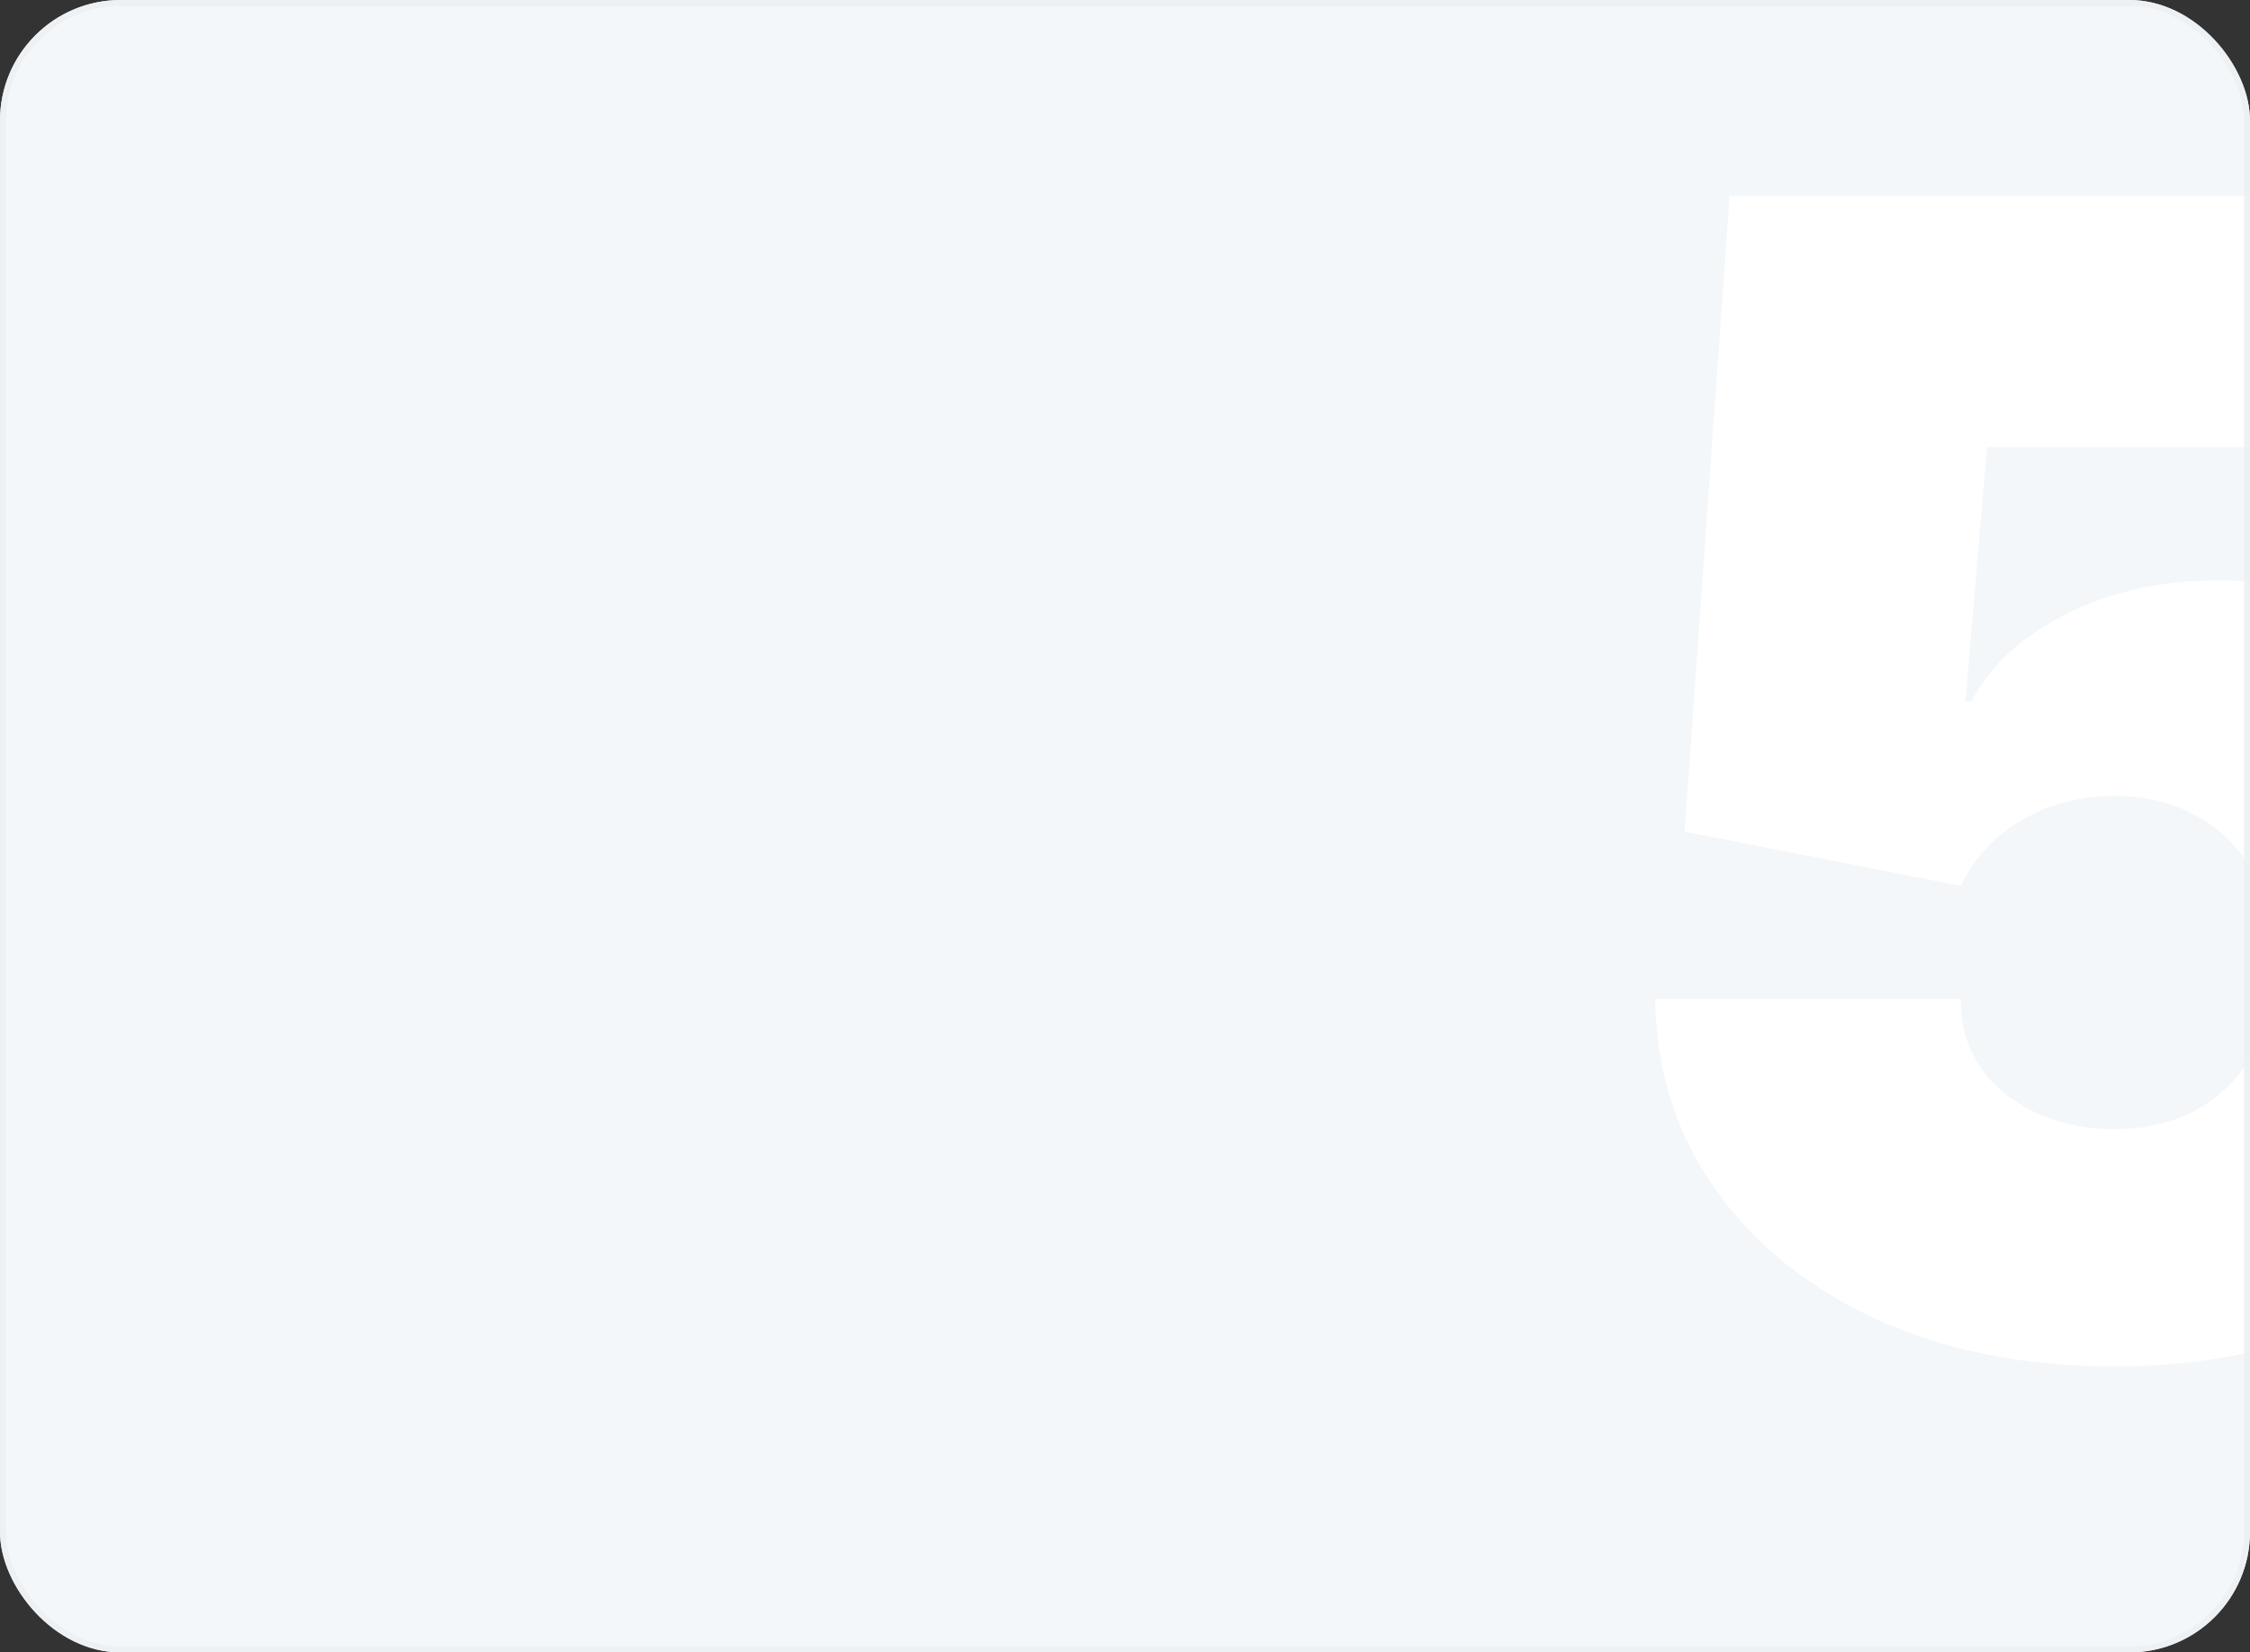
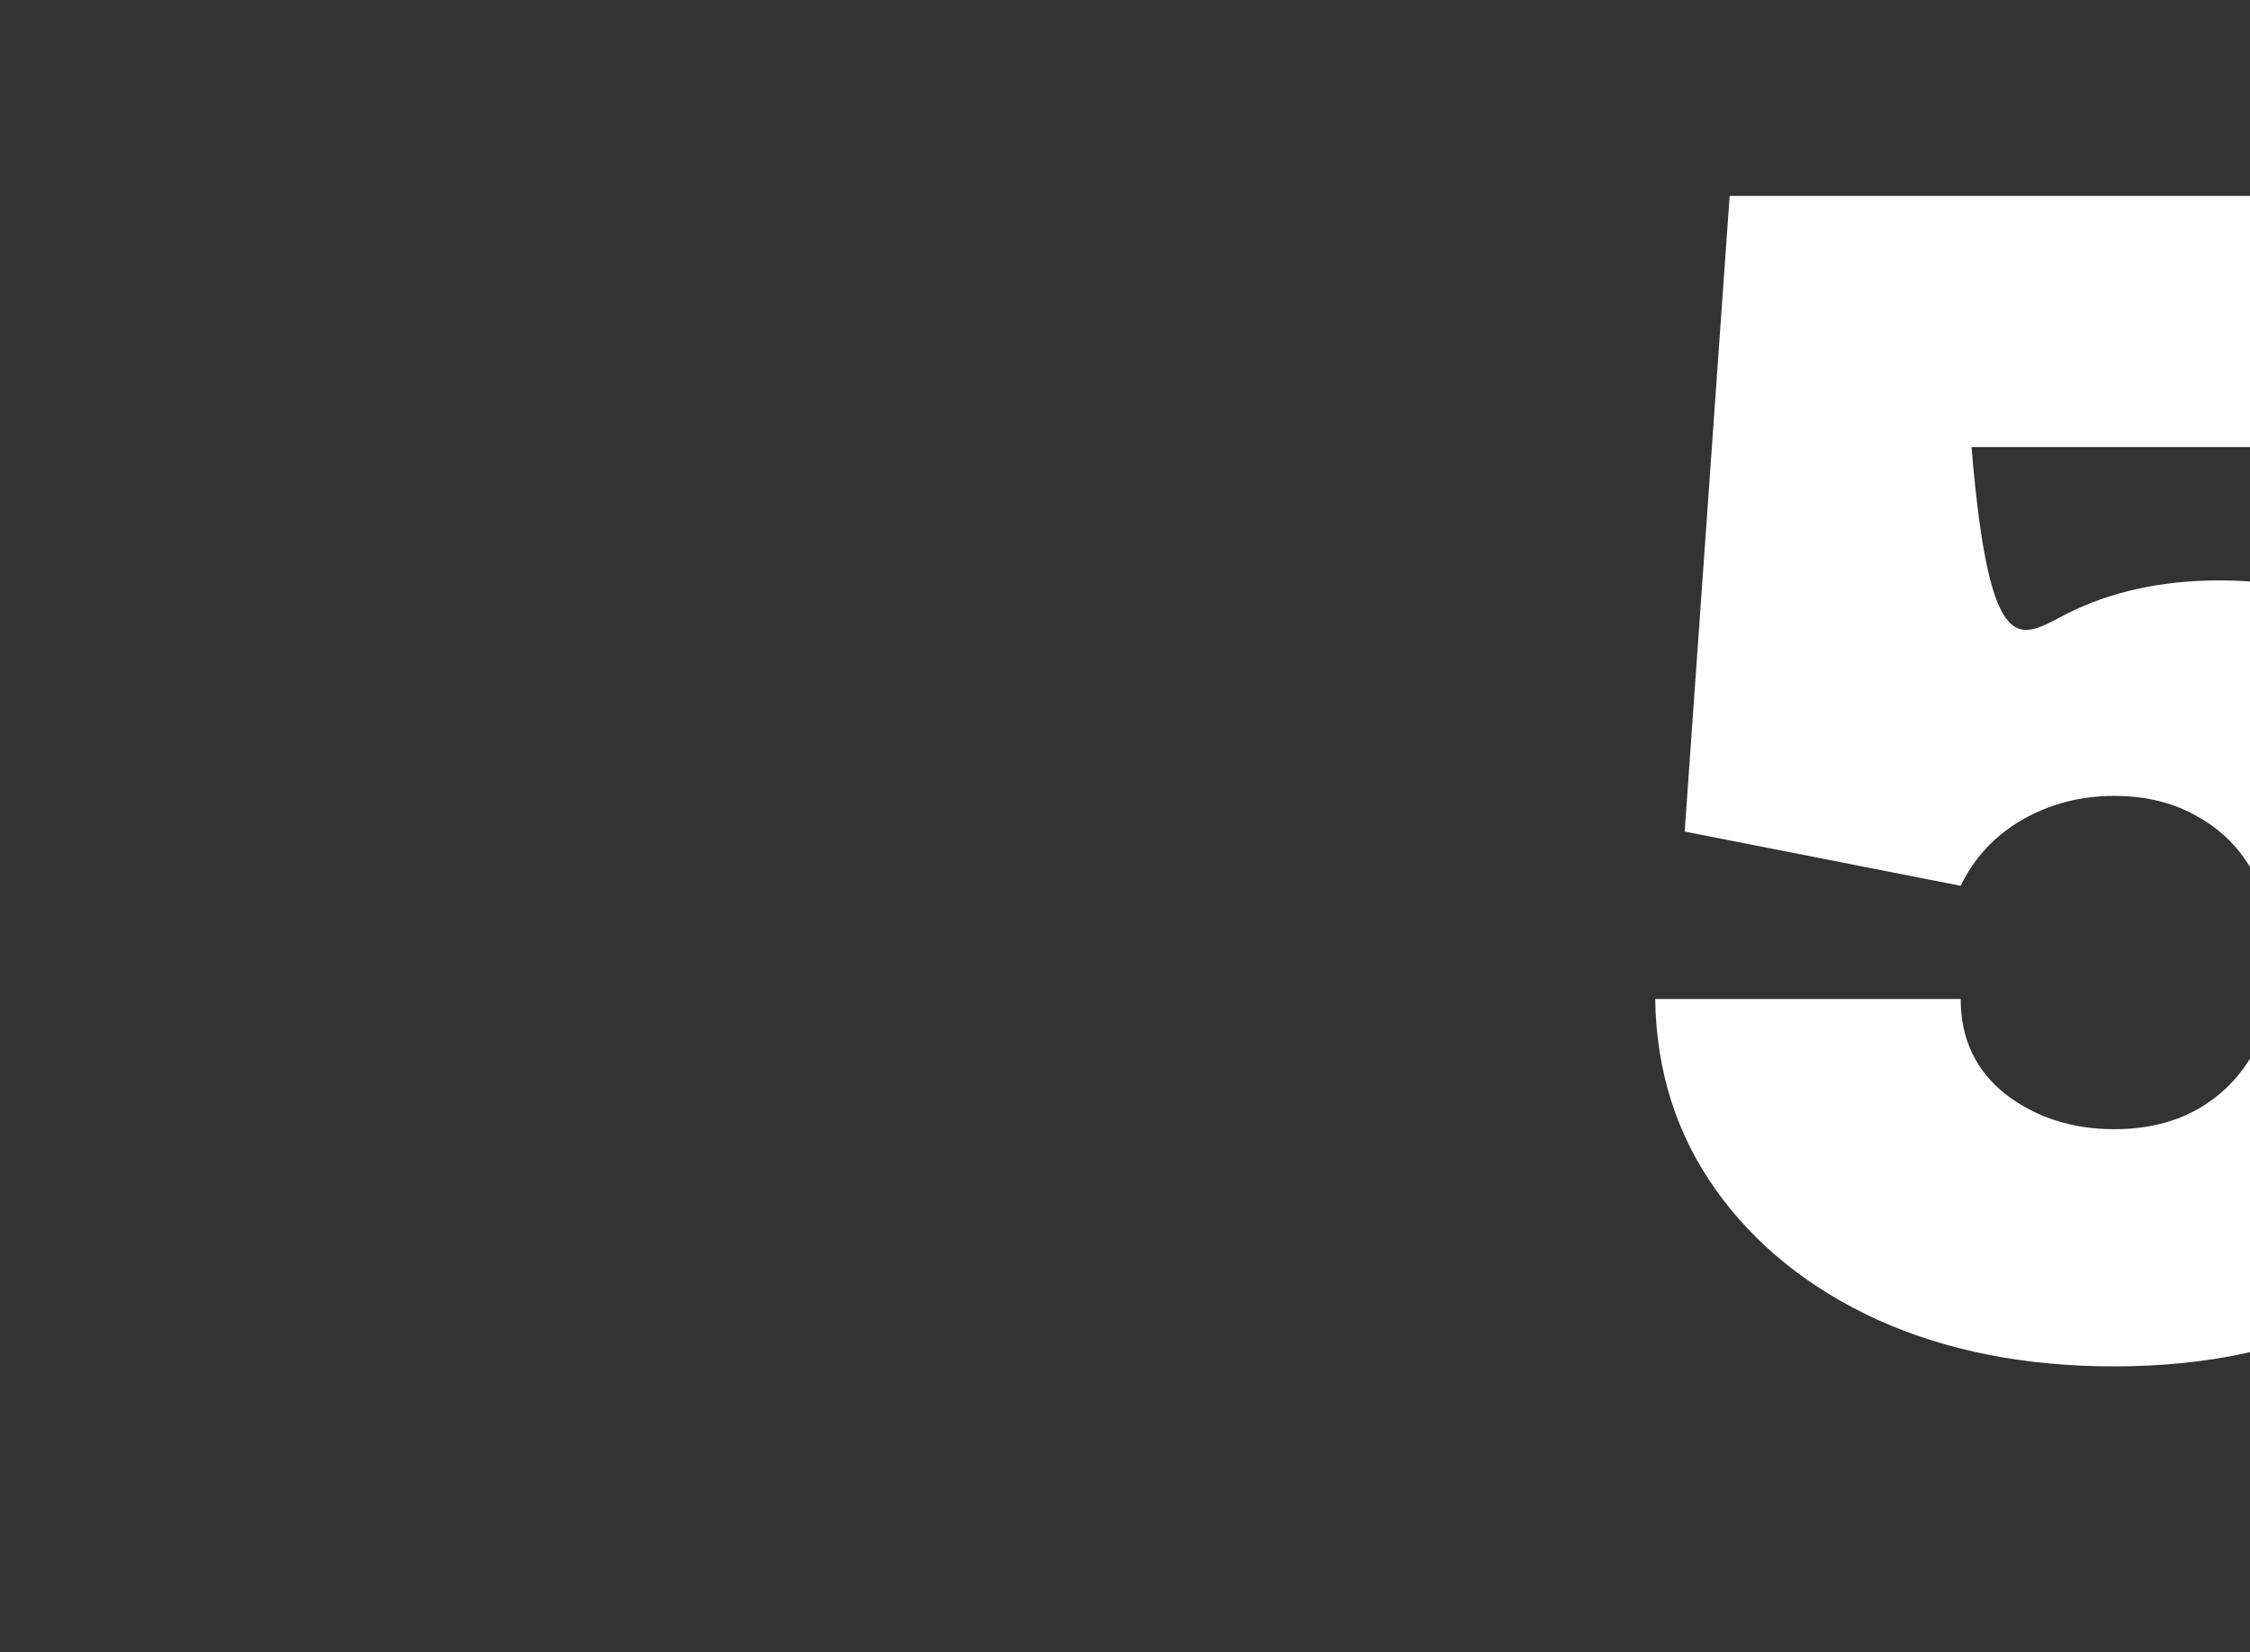
<svg xmlns="http://www.w3.org/2000/svg" width="373" height="274" viewBox="0 0 373 274" fill="none">
  <rect x="0" y="0" width="373" height="274" fill="#333333" stroke="none" />
  <g clip-path="url(#clip0_106_1627)">
-     <rect width="373" height="274" rx="20" fill="#F4F7F9" />
-     <path d="M350.487 226.571C335.749 226.571 322.682 224 311.285 218.859C299.889 213.632 290.935 206.434 284.423 197.266C277.91 188.097 274.569 177.558 274.397 165.647H325.038C325.038 172.245 327.523 177.515 332.493 181.456C337.549 185.312 343.547 187.24 350.487 187.24C355.8 187.24 360.427 186.126 364.369 183.898C368.396 181.585 371.524 178.372 373.751 174.259C376.065 170.146 377.222 165.304 377.222 159.735C377.222 154.079 376.065 149.195 373.751 145.082C371.524 140.884 368.396 137.67 364.369 135.442C360.427 133.129 355.8 131.972 350.487 131.972C344.918 131.972 339.819 133.3 335.192 135.957C330.651 138.613 327.266 142.255 325.038 146.882L279.281 137.884L286.736 32.489H415.524V74.133H329.408L325.809 116.291H326.838C329.837 110.465 335.021 105.666 342.39 101.896C349.759 98.126 358.285 96.24 367.968 96.24C379.364 96.24 389.518 98.897 398.429 104.209C407.341 109.436 414.367 116.72 419.508 126.06C424.735 135.314 427.349 146.025 427.349 158.192C427.349 171.56 424.178 183.384 417.837 193.667C411.497 203.949 402.542 212.004 390.974 217.831C379.492 223.657 365.997 226.571 350.487 226.571Z" fill="white" />
+     <path d="M350.487 226.571C335.749 226.571 322.682 224 311.285 218.859C299.889 213.632 290.935 206.434 284.423 197.266C277.91 188.097 274.569 177.558 274.397 165.647H325.038C325.038 172.245 327.523 177.515 332.493 181.456C337.549 185.312 343.547 187.24 350.487 187.24C355.8 187.24 360.427 186.126 364.369 183.898C368.396 181.585 371.524 178.372 373.751 174.259C376.065 170.146 377.222 165.304 377.222 159.735C377.222 154.079 376.065 149.195 373.751 145.082C371.524 140.884 368.396 137.67 364.369 135.442C360.427 133.129 355.8 131.972 350.487 131.972C344.918 131.972 339.819 133.3 335.192 135.957C330.651 138.613 327.266 142.255 325.038 146.882L279.281 137.884L286.736 32.489H415.524V74.133H329.408H326.838C329.837 110.465 335.021 105.666 342.39 101.896C349.759 98.126 358.285 96.24 367.968 96.24C379.364 96.24 389.518 98.897 398.429 104.209C407.341 109.436 414.367 116.72 419.508 126.06C424.735 135.314 427.349 146.025 427.349 158.192C427.349 171.56 424.178 183.384 417.837 193.667C411.497 203.949 402.542 212.004 390.974 217.831C379.492 223.657 365.997 226.571 350.487 226.571Z" fill="white" />
  </g>
-   <rect x="0.5" y="0.5" width="372" height="273" rx="19.5" stroke="#EDF1F4" stroke-opacity="0.9" />
  <defs>
    <clipPath id="clip0_106_1627">
      <rect width="373" height="274" rx="20" fill="white" />
    </clipPath>
  </defs>
</svg>